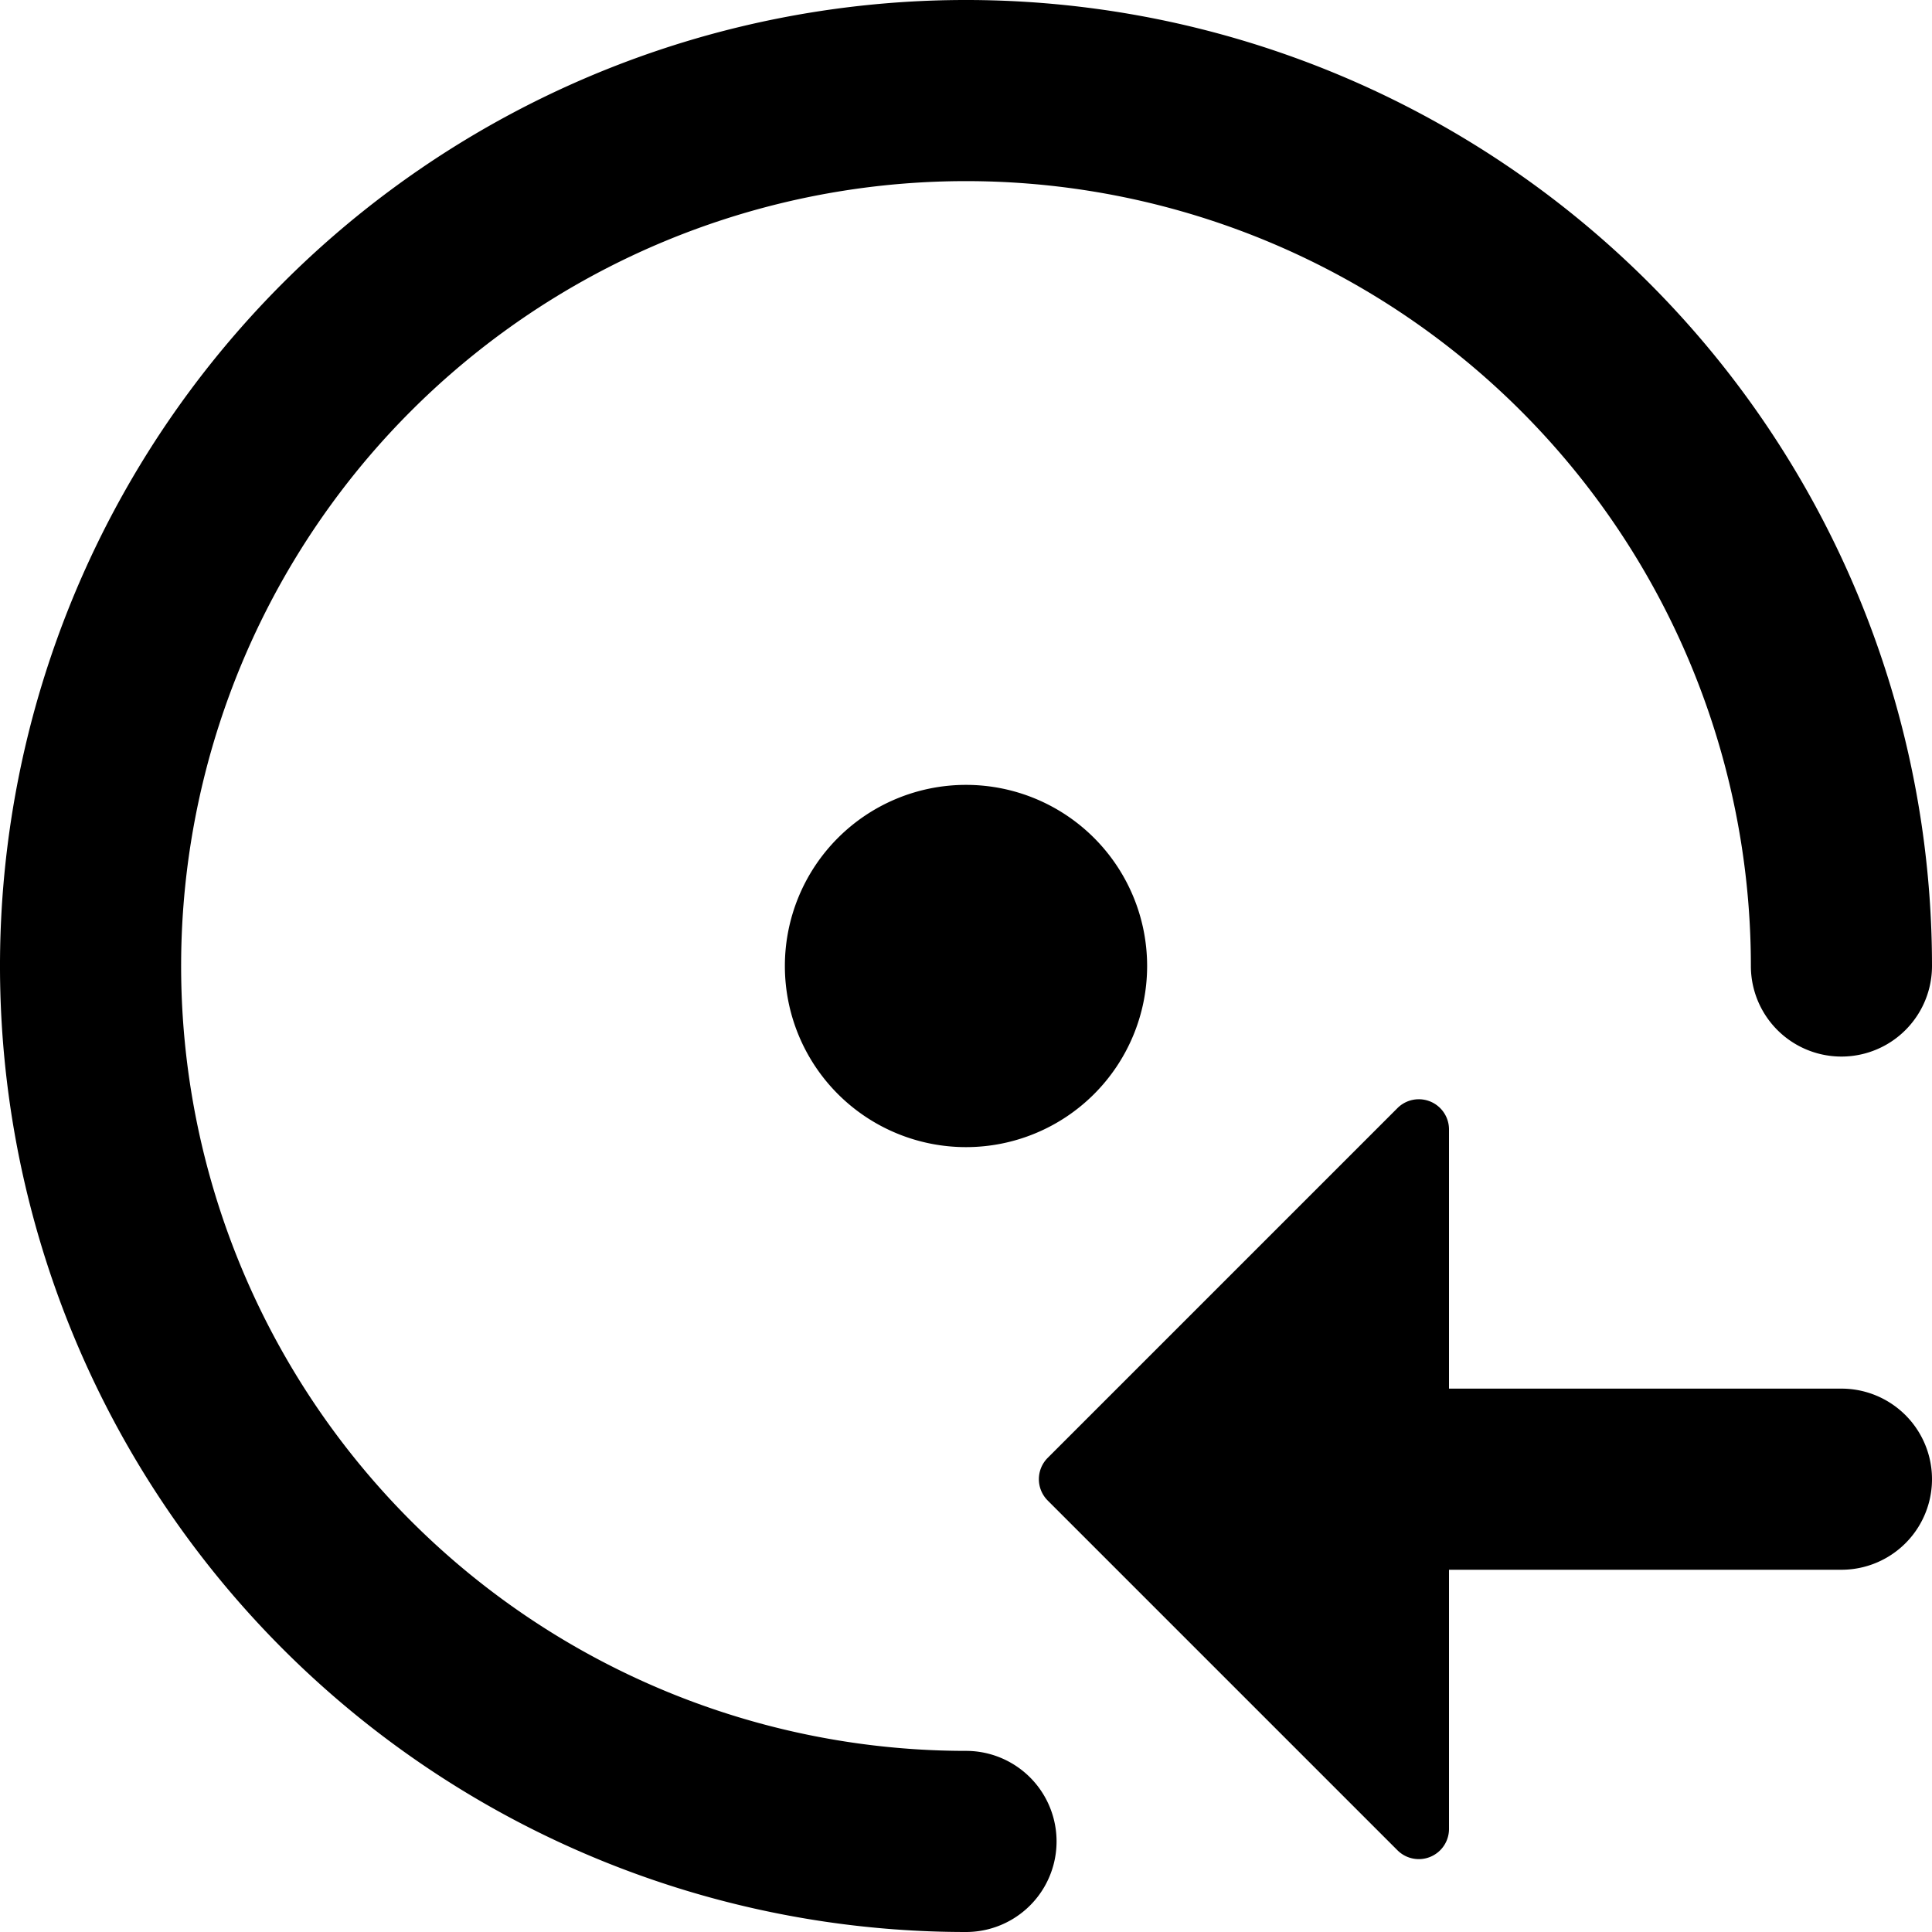
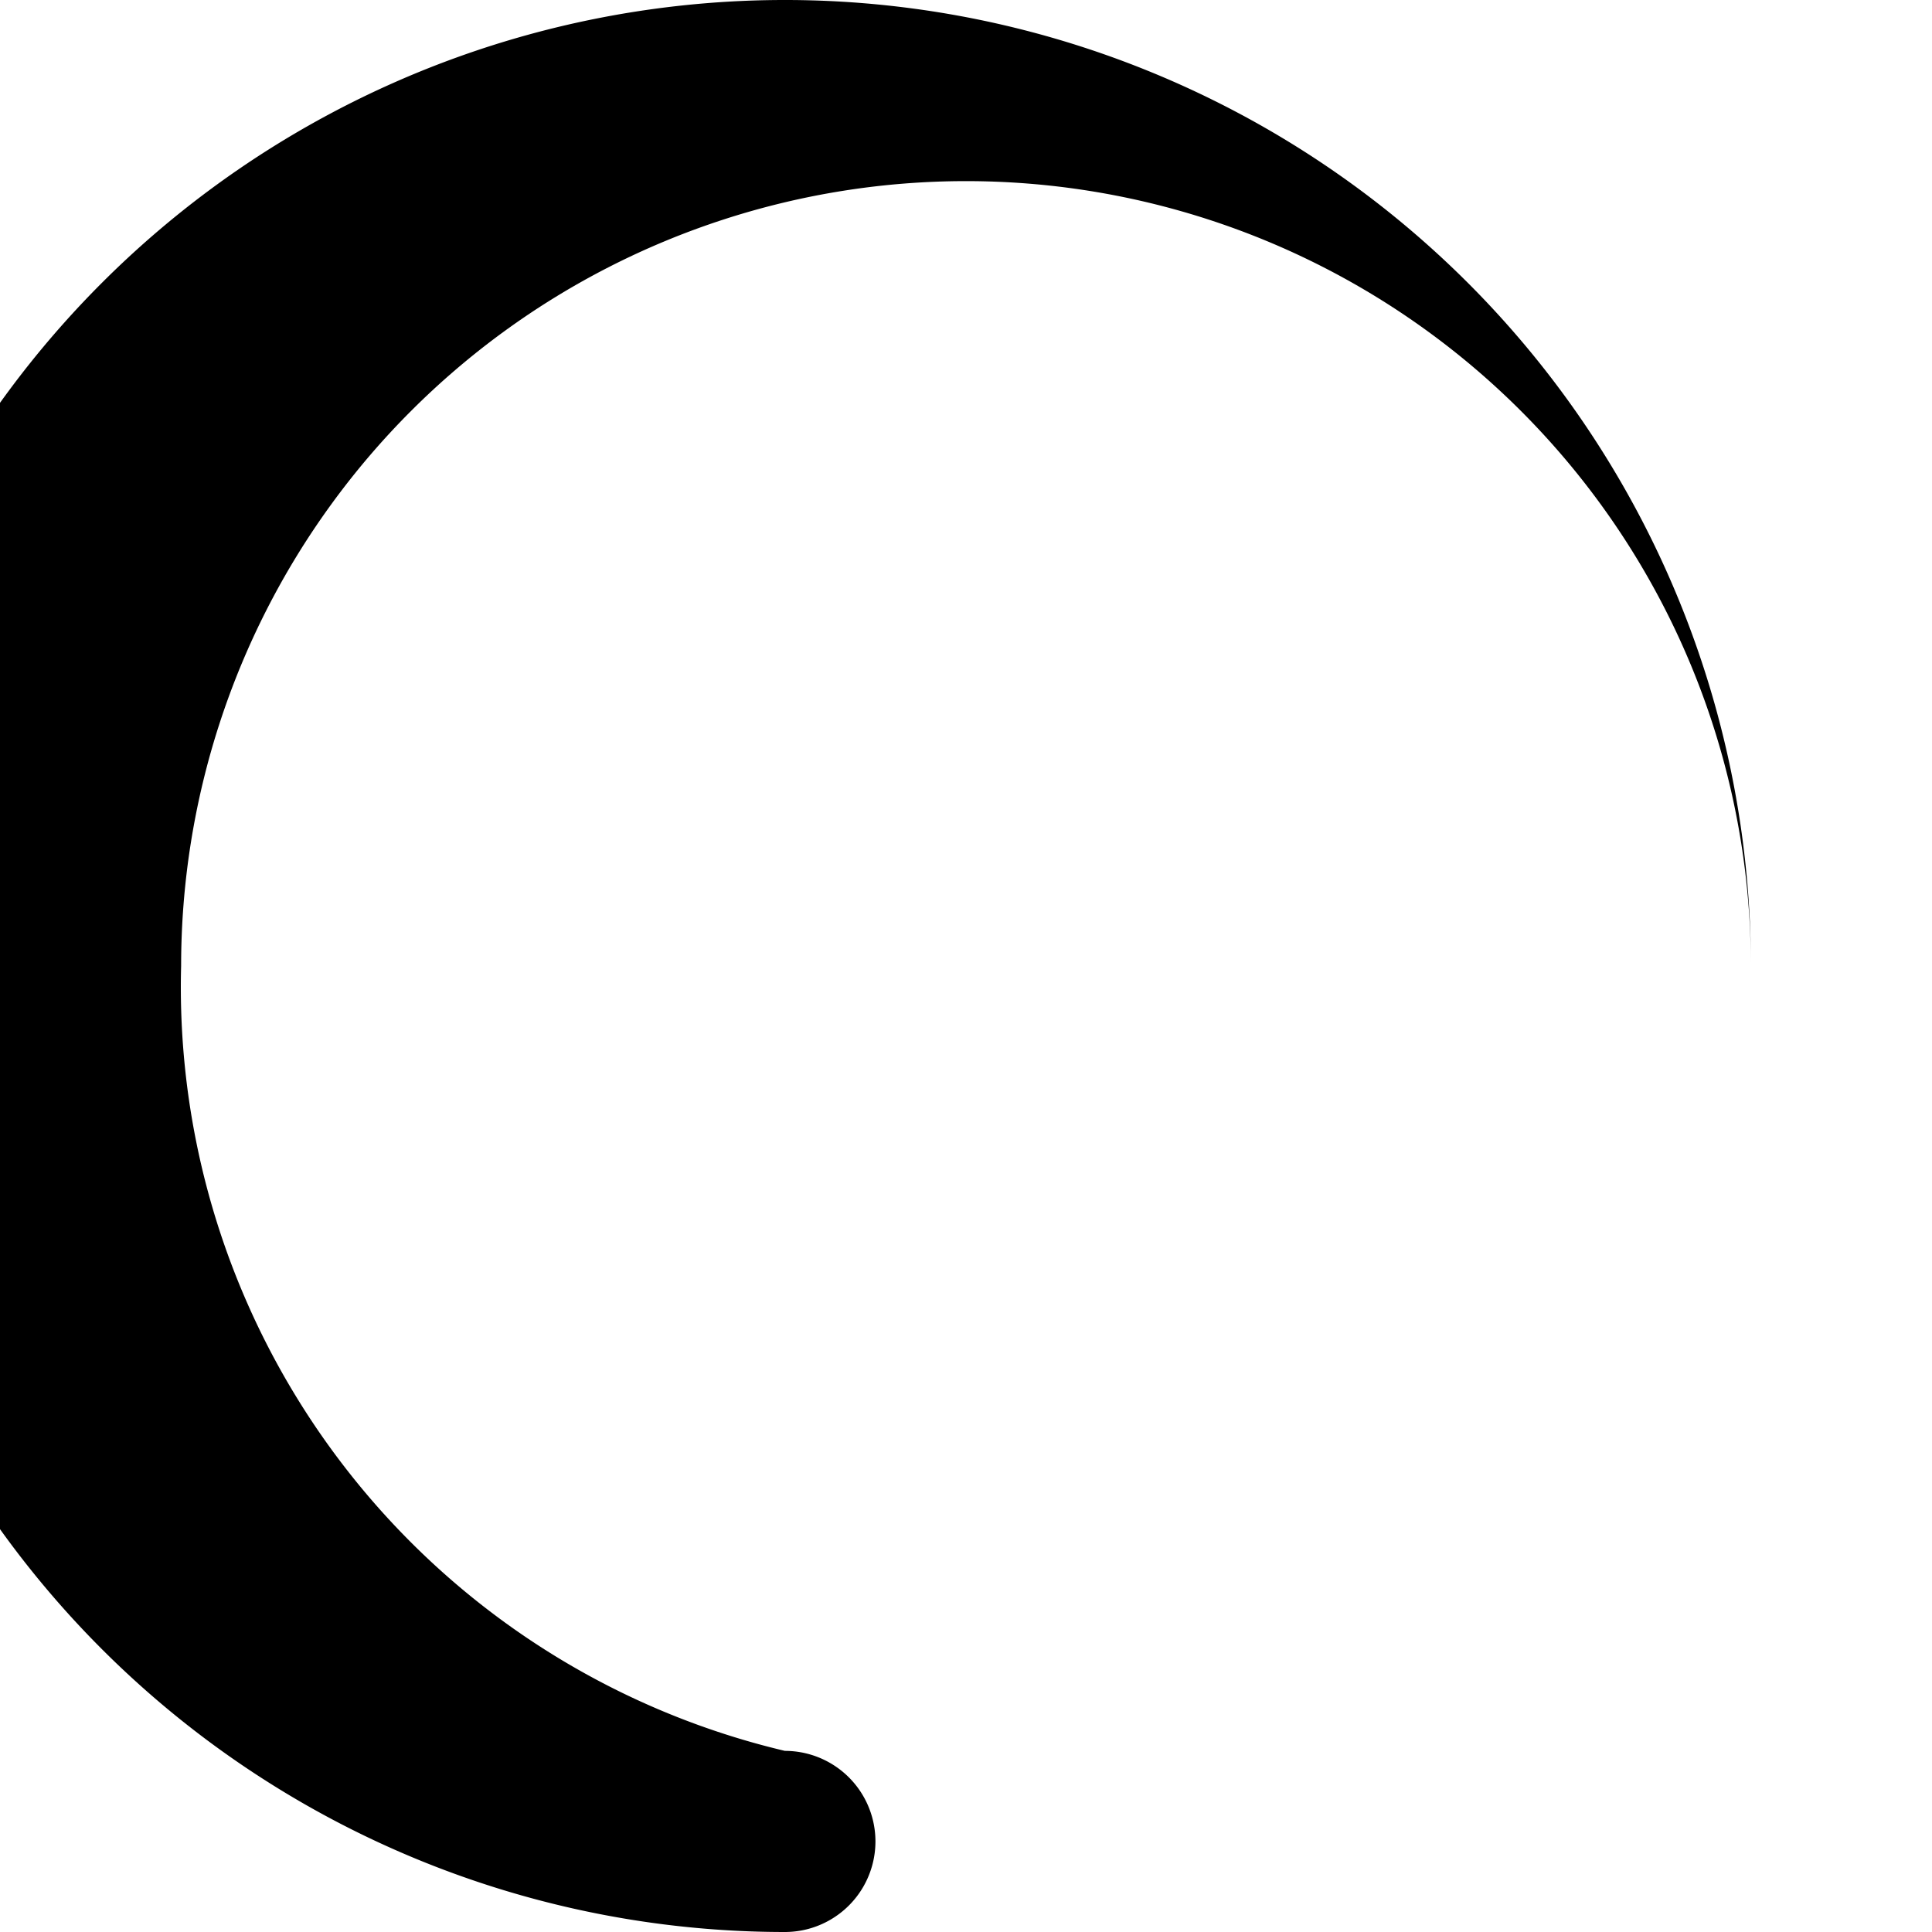
<svg xmlns="http://www.w3.org/2000/svg" viewBox="0 0 16 16" class="svg octicon-issue-tracked-by" width="16" height="16" aria-hidden="true">
-   <path d="M1.5 8a6.5 6.5 0 0 1 13 0A.75.75 0 0 0 16 8a8 8 0 1 0-8 8 .75.75 0 0 0 0-1.5A6.5 6.5 0 0 1 1.5 8Z" />
-   <path d="M8 9.5a1.5 1.5 0 1 0 0-3 1.5 1.5 0 0 0 0 3Zm3.573 5.823-2.896-2.896a.25.25 0 0 1 0-.354l2.896-2.896a.25.25 0 0 1 .427.177V11.5h3.25a.75.75 0 0 1 0 1.5H12v2.146a.25.25 0 0 1-.427.177Z" />
+   <path d="M1.5 8a6.5 6.5 0 0 1 13 0a8 8 0 1 0-8 8 .75.75 0 0 0 0-1.5A6.5 6.5 0 0 1 1.5 8Z" />
</svg>